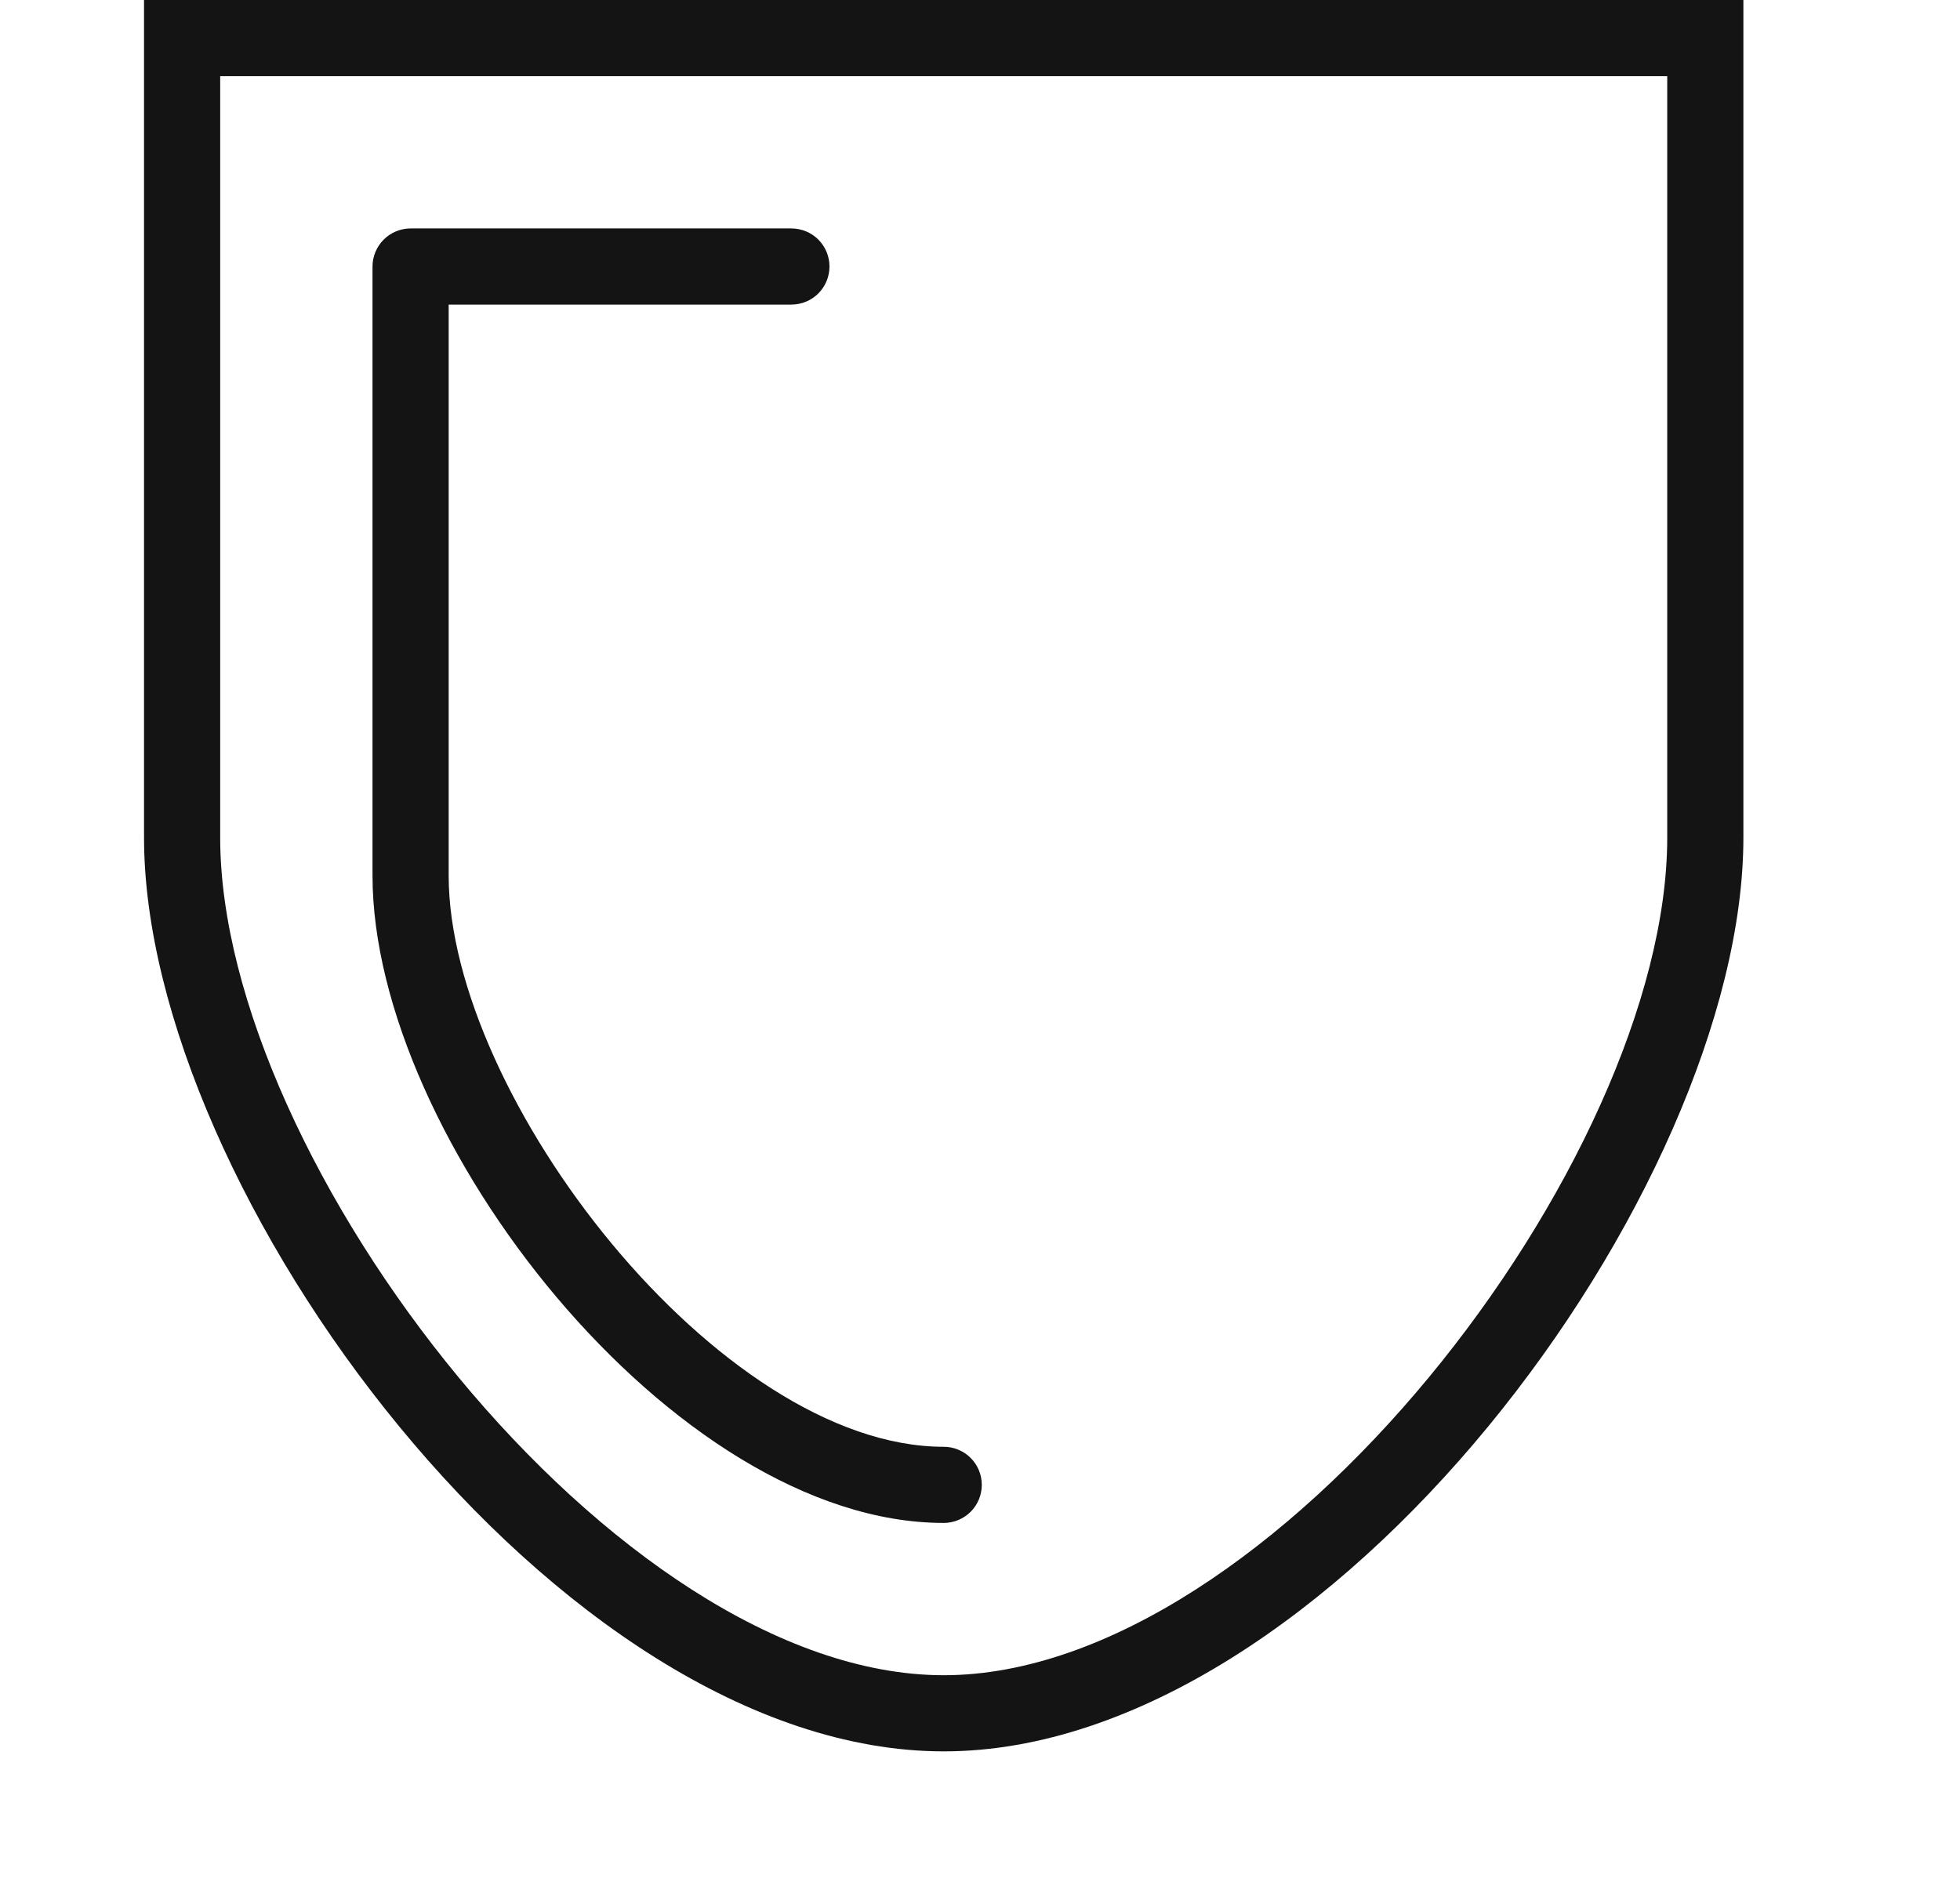
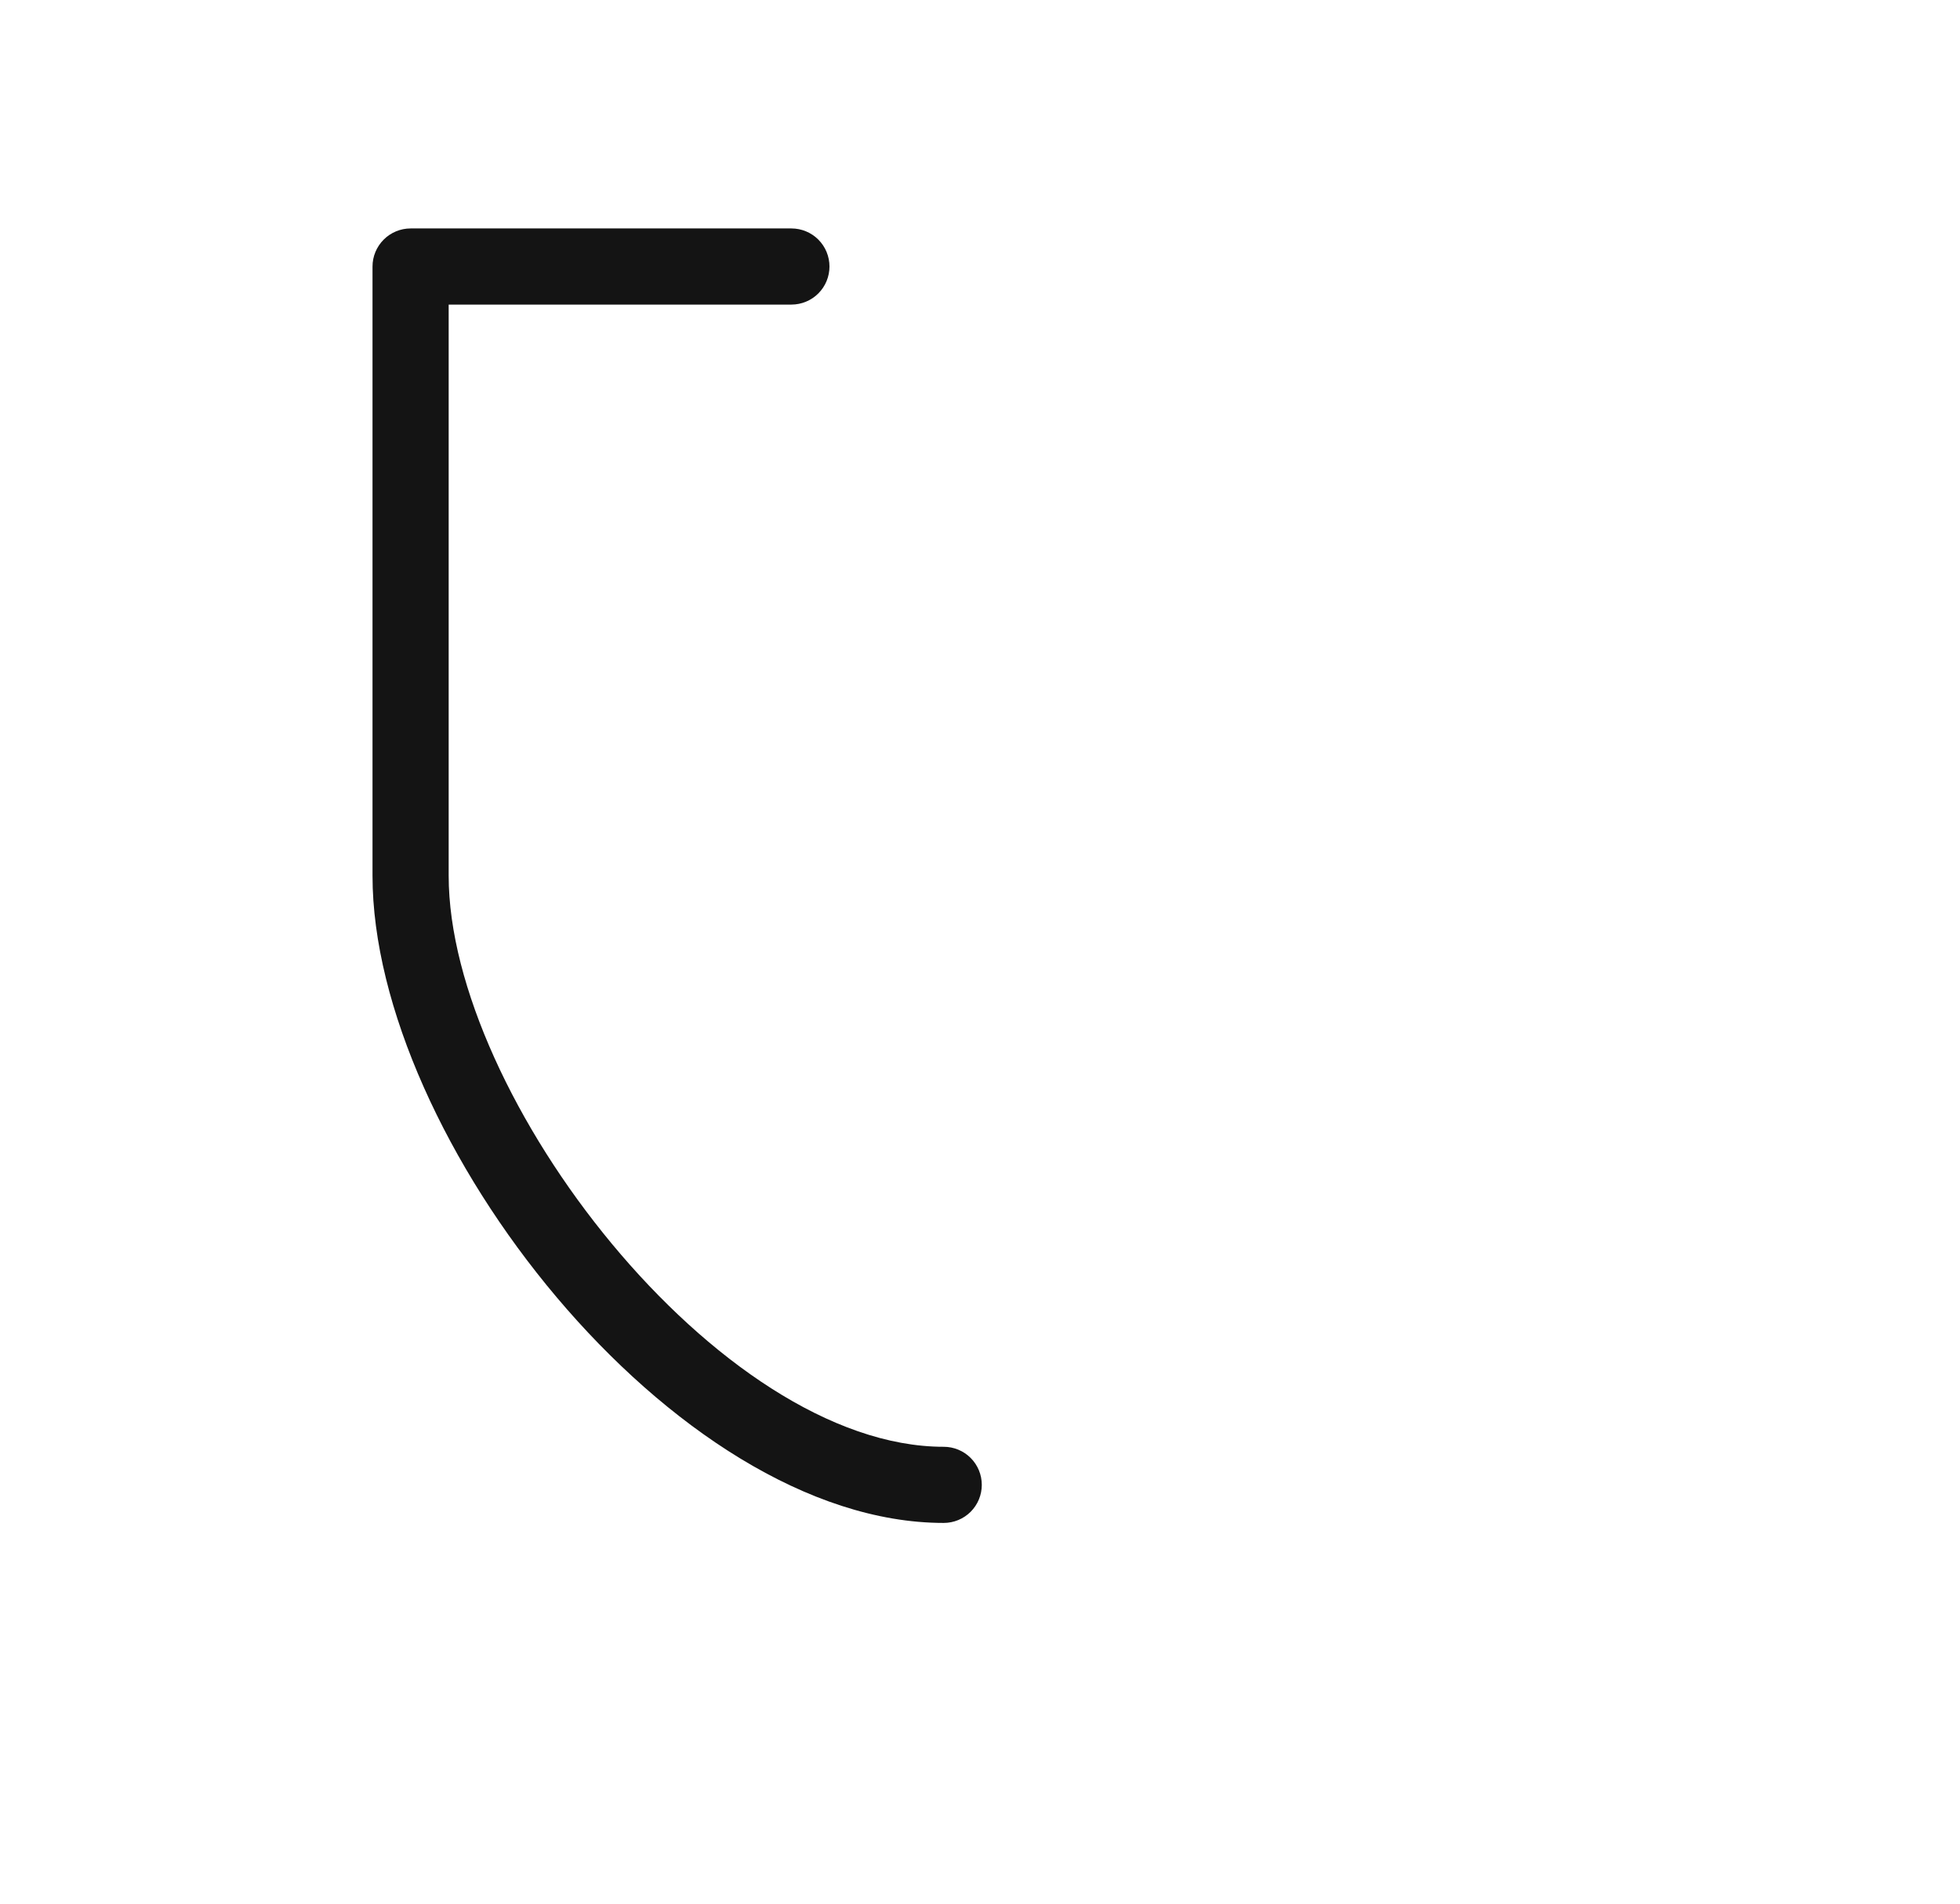
<svg xmlns="http://www.w3.org/2000/svg" width="35" height="34" viewBox="0 0 35 34" fill="none">
-   <path d="M2.572 0V14.96C2.572 21.25 9.967 31.28 16.852 31.28C23.737 31.28 31.132 21.25 31.132 14.96V0H2.572ZM29.772 14.96C29.772 20.731 22.718 29.92 16.852 29.92C10.987 29.92 3.932 20.731 3.932 14.96V1.36H29.772V14.96Z" fill="#141414" />
  <path d="M16.852 27.2C17.033 27.2 17.206 27.128 17.333 27.001C17.461 26.873 17.532 26.7 17.532 26.52C17.532 26.34 17.461 26.167 17.333 26.039C17.206 25.912 17.033 25.84 16.852 25.84C12.839 25.84 8.012 19.575 8.012 15.64V5.44H14.132C14.313 5.44 14.486 5.368 14.613 5.241C14.741 5.113 14.812 4.94 14.812 4.76C14.812 4.58 14.741 4.407 14.613 4.279C14.486 4.152 14.313 4.08 14.132 4.08H7.332C7.152 4.08 6.979 4.152 6.852 4.279C6.724 4.407 6.652 4.58 6.652 4.76V15.64C6.652 20.31 12.025 27.2 16.852 27.2Z" fill="#141414" />
</svg>